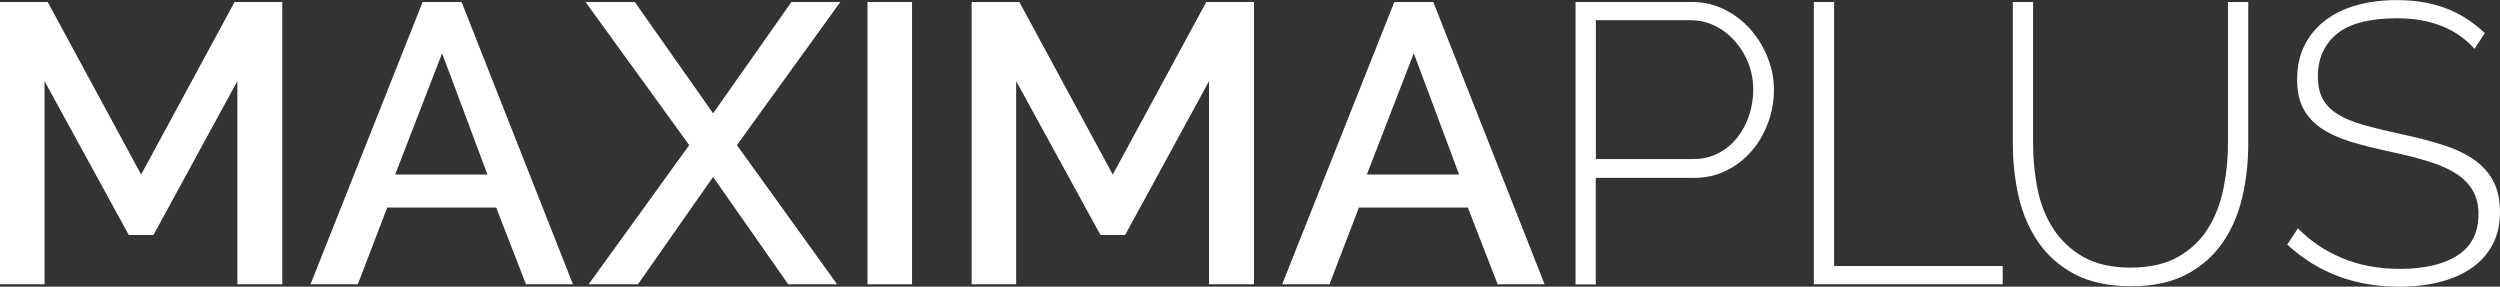
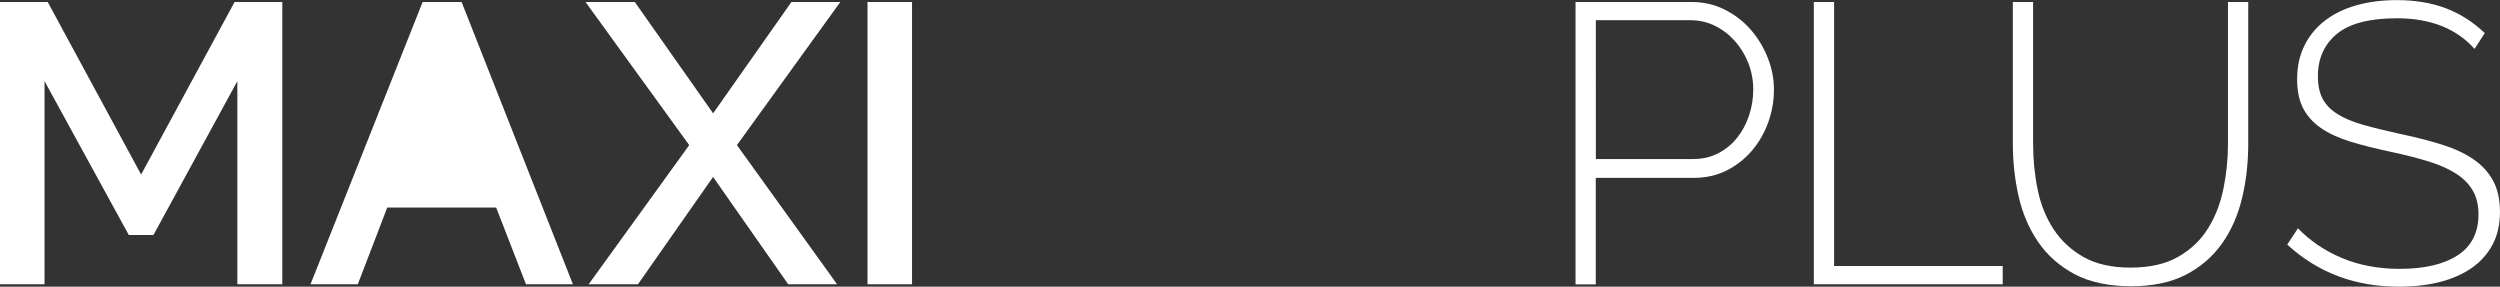
<svg xmlns="http://www.w3.org/2000/svg" id="Livello_2" data-name="Livello 2" viewBox="0 0 614.17 70.43">
  <rect x="0" y="0" width="614.17" height="70.43" fill="#333333" stroke="none" />
  <defs>
    <style>
      .cls-1 {
        fill: #fff;
      }
    </style>
  </defs>
  <g id="MENU_SOFAB" data-name="MENU SOFAB">
    <g>
      <path class="cls-1" d="M58.31,69.84V19.93l-20.61,37.8h-6.06L10.94,19.93v49.91H0V.49H11.72l22.95,42.39L57.63,.49h11.72V69.84h-11.04Z" />
-       <path class="cls-1" d="M103.83,.49h9.57l27.35,69.35h-11.53l-7.33-18.85h-26.76l-7.23,18.85h-11.62L103.83,.49Zm15.92,42.39l-11.14-29.79-11.53,29.79h22.66Z" />
+       <path class="cls-1" d="M103.83,.49h9.57l27.35,69.35h-11.53l-7.33-18.85h-26.76l-7.23,18.85h-11.62L103.83,.49Zm15.92,42.39h22.66Z" />
      <path class="cls-1" d="M155.95,.49l19.24,27.35L194.43,.49h12.01l-25.4,35.16,24.61,34.19h-12.01l-18.46-26.37-18.46,26.37h-12.11l24.71-34.19L143.84,.49h12.11Z" />
      <path class="cls-1" d="M213.12,69.84V.49h10.94V69.84h-10.94Z" />
-       <path class="cls-1" d="M297.02,69.84V19.93l-20.61,37.8h-6.06l-20.71-37.8v49.91h-10.94V.49h11.72l22.95,42.39L296.34,.49h11.72V69.84h-11.04Z" />
-       <path class="cls-1" d="M342.54,.49h9.57l27.35,69.35h-11.53l-7.33-18.85h-26.76l-7.23,18.85h-11.62L342.54,.49Zm15.92,42.39l-11.14-29.79-11.53,29.79h22.66Z" />
      <path class="cls-1" d="M387.06,69.84V.49h28.52c2.93,0,5.63,.62,8.11,1.86,2.47,1.24,4.61,2.88,6.4,4.93,1.79,2.05,3.19,4.36,4.2,6.94,1.01,2.57,1.51,5.16,1.51,7.77,0,2.8-.47,5.5-1.42,8.11-.95,2.61-2.28,4.92-4.01,6.94-1.73,2.02-3.79,3.63-6.2,4.84-2.41,1.21-5.08,1.81-8.01,1.81h-24.13v26.18h-4.98Zm4.98-30.77h23.93c2.28,0,4.33-.47,6.15-1.42,1.82-.94,3.37-2.21,4.64-3.81,1.27-1.59,2.25-3.42,2.93-5.47,.68-2.05,1.03-4.18,1.03-6.4s-.41-4.44-1.22-6.5c-.82-2.05-1.92-3.86-3.32-5.42-1.4-1.56-3.03-2.8-4.88-3.71-1.86-.91-3.83-1.37-5.91-1.37h-23.34V39.07Z" />
      <path class="cls-1" d="M445.6,69.84V.49h4.98V65.35h41.42v4.49h-46.4Z" />
      <path class="cls-1" d="M523.42,65.74c4.69,0,8.58-.88,11.67-2.64,3.09-1.76,5.53-4.07,7.32-6.94,1.79-2.86,3.06-6.12,3.81-9.77,.75-3.65,1.12-7.33,1.12-11.04V.49h4.98V35.36c0,4.62-.5,9.05-1.51,13.28-1.01,4.23-2.65,7.96-4.93,11.18-2.28,3.22-5.24,5.78-8.89,7.67-3.65,1.89-8.14,2.83-13.48,2.83s-10.16-.99-13.87-2.98c-3.71-1.99-6.69-4.62-8.94-7.91-2.25-3.29-3.84-7.02-4.79-11.18-.94-4.17-1.42-8.46-1.42-12.89V.49h4.98V35.36c0,3.84,.37,7.59,1.12,11.23,.75,3.65,2.05,6.89,3.91,9.72,1.86,2.83,4.31,5.11,7.37,6.84,3.06,1.73,6.9,2.59,11.53,2.59Z" />
      <path class="cls-1" d="M607.92,12.01c-4.49-5.01-10.84-7.52-19.05-7.52-6.77,0-11.71,1.29-14.8,3.86-3.09,2.57-4.64,6.04-4.64,10.4,0,2.21,.39,4.05,1.17,5.52,.78,1.47,2,2.72,3.66,3.76,1.66,1.04,3.76,1.92,6.3,2.64,2.54,.72,5.6,1.47,9.18,2.25,3.71,.78,7.08,1.65,10.11,2.59,3.03,.94,5.6,2.13,7.72,3.57,2.12,1.43,3.74,3.19,4.88,5.27,1.14,2.08,1.71,4.66,1.71,7.72s-.6,5.73-1.81,8.01c-1.21,2.28-2.9,4.18-5.08,5.71-2.18,1.53-4.79,2.69-7.81,3.47-3.03,.78-6.4,1.17-10.11,1.17-10.81,0-19.96-3.45-27.45-10.35l2.64-4c2.93,3.06,6.51,5.49,10.74,7.28,4.23,1.79,8.99,2.69,14.26,2.69,6.06,0,10.79-1.11,14.21-3.32,3.42-2.21,5.13-5.57,5.13-10.06,0-2.28-.46-4.22-1.37-5.81-.91-1.59-2.26-2.98-4.05-4.15-1.79-1.17-4.05-2.18-6.79-3.03-2.73-.85-5.93-1.66-9.57-2.44-3.71-.78-6.98-1.61-9.82-2.49-2.83-.88-5.21-1.99-7.13-3.32-1.92-1.33-3.37-2.95-4.35-4.84-.98-1.89-1.47-4.26-1.47-7.13,0-3.13,.6-5.89,1.81-8.3,1.2-2.41,2.88-4.44,5.03-6.1,2.15-1.66,4.72-2.91,7.72-3.76,2.99-.85,6.31-1.27,9.96-1.27,4.49,0,8.5,.67,12.01,2,3.52,1.34,6.71,3.37,9.57,6.1l-2.54,3.91Z" />
    </g>
  </g>
</svg>